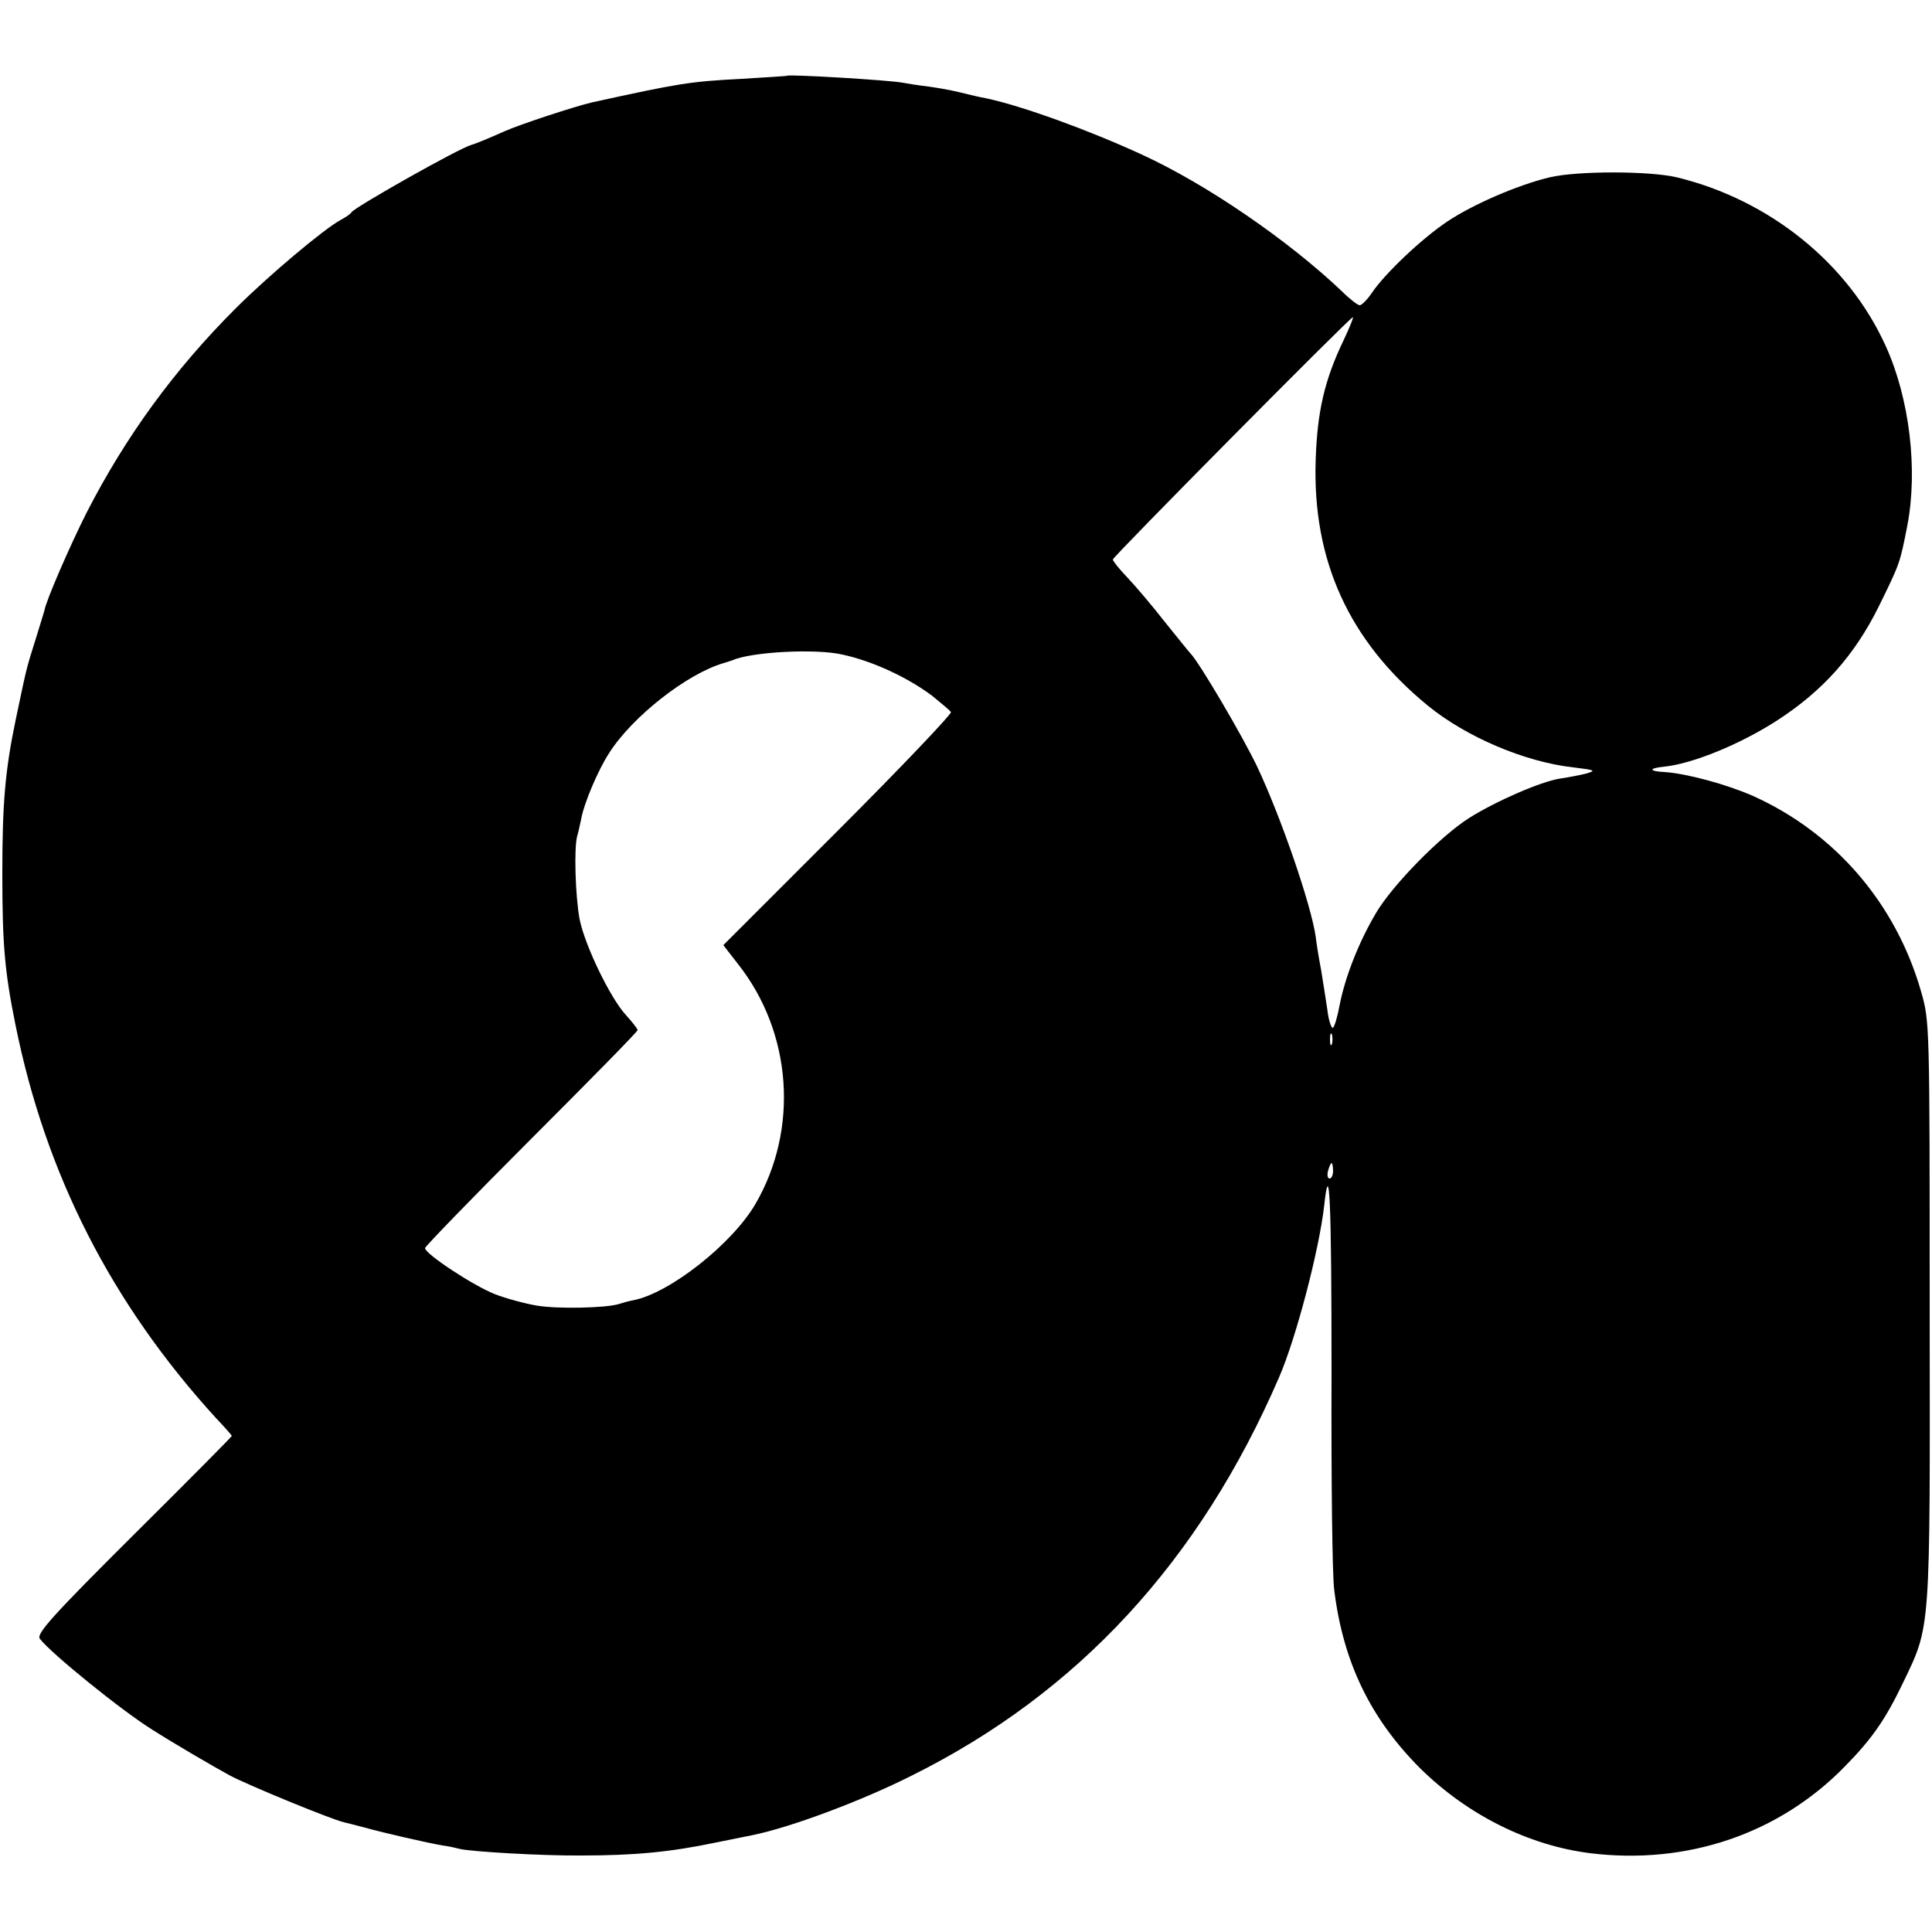
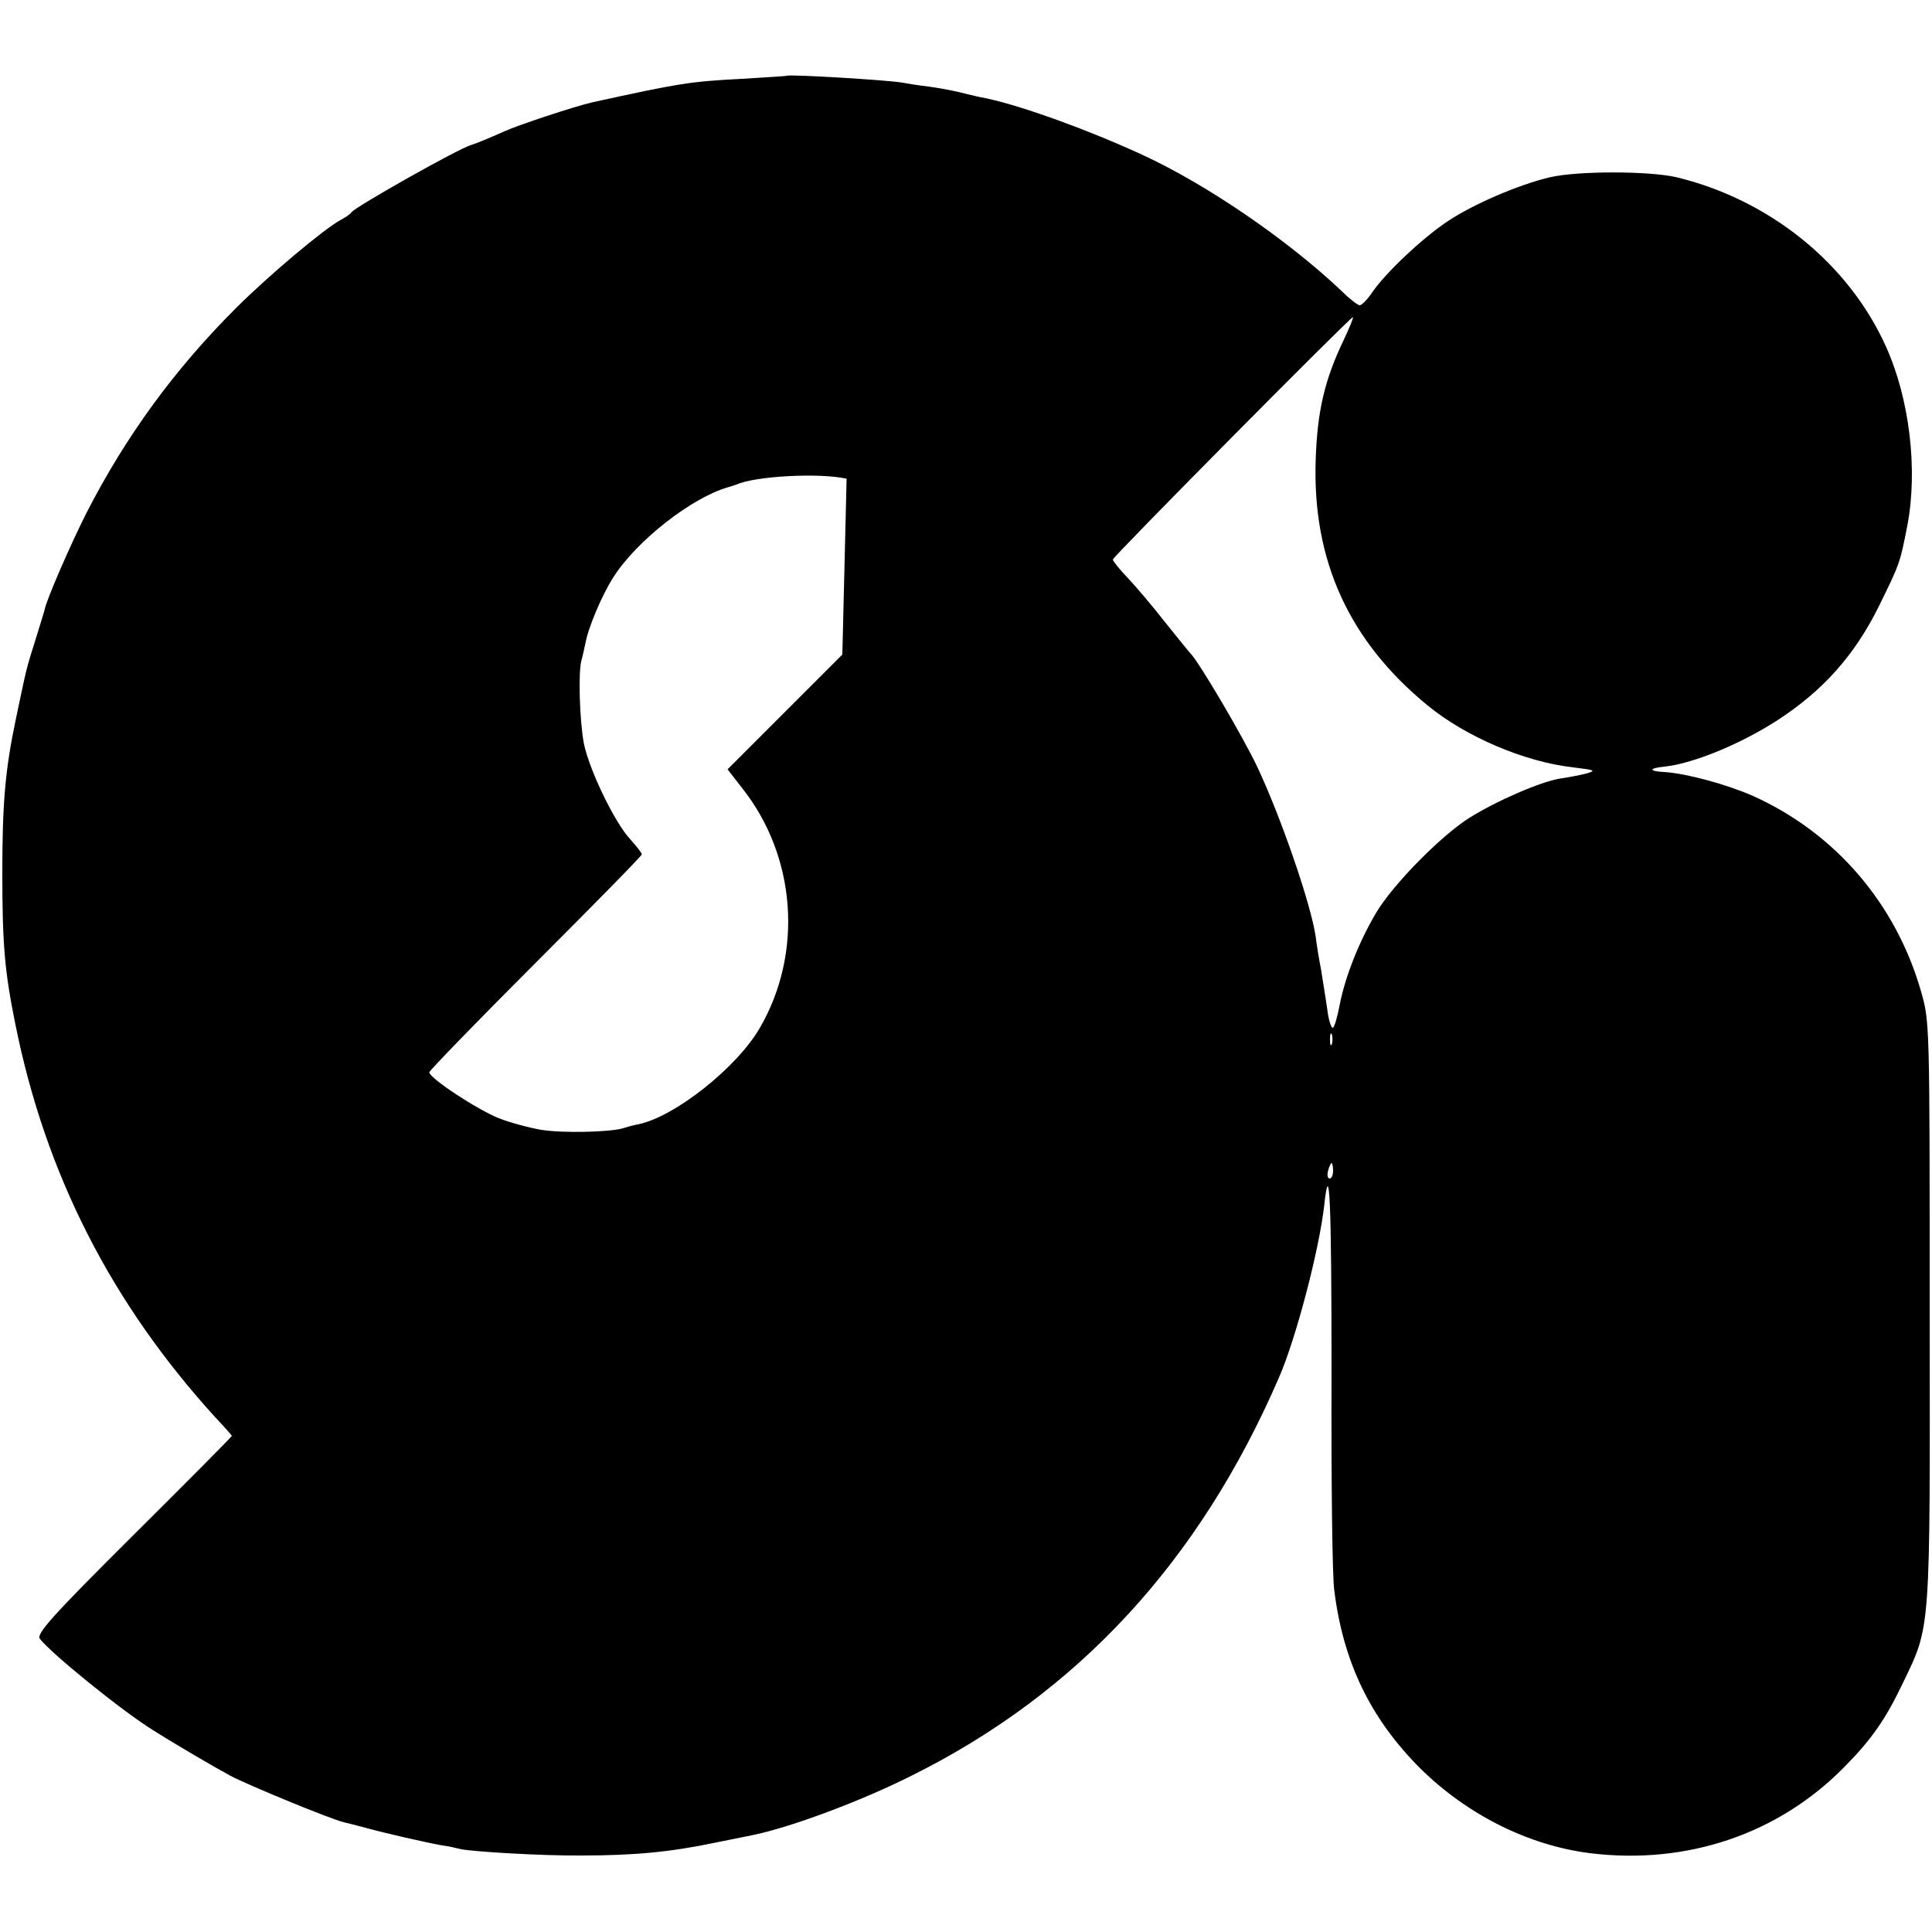
<svg xmlns="http://www.w3.org/2000/svg" version="1.0" width="500pt" height="500pt" viewBox="0 0 500 500" preserveAspectRatio="xMidYMid meet">
  <g transform="translate(0,500) scale(0.1,-0.1)" fill="#000000" stroke="none">
-     <path d="M2037 4804 c-1 -1 -54 -4 -117 -8 -137 -7 -164 -12 -388 -61 -43 -10 -187 -57 -227 -75 -38 -17 -74 -32 -85 -35 -31 -8 -300 -160 -310 -174 -3 -5 -15 -13 -28 -20 -43 -23 -187 -144 -273 -230 -157 -157 -283 -329 -385 -528 -42 -83 -106 -230 -109 -253 -1 -3 -11 -37 -23 -75 -25 -79 -23 -73 -51 -206 -28 -133 -35 -220 -35 -399 0 -184 6 -254 34 -392 78 -387 248 -721 519 -1018 23 -24 41 -45 41 -46 0 -2 -114 -117 -254 -256 -211 -210 -252 -256 -243 -269 29 -38 213 -187 292 -236 60 -38 156 -94 200 -118 47 -25 261 -113 295 -121 8 -2 33 -8 55 -14 50 -14 160 -39 200 -46 17 -2 37 -7 45 -9 28 -7 214 -18 315 -17 137 0 230 9 345 33 30 6 75 15 99 20 97 20 278 87 411 154 430 214 744 554 950 1030 44 101 104 330 117 445 14 130 19 12 19 -437 -1 -274 2 -525 7 -558 23 -187 94 -333 223 -462 122 -120 280 -199 439 -219 251 -31 489 50 659 224 71 72 106 123 151 217 72 150 70 124 69 960 0 745 0 751 -22 828 -65 228 -222 411 -435 507 -68 30 -171 58 -229 62 -42 2 -42 10 0 14 74 8 196 58 292 120 117 76 199 167 262 294 55 112 55 112 74 209 28 145 6 330 -56 466 -97 214 -301 378 -540 436 -71 17 -259 17 -330 0 -83 -20 -198 -70 -264 -114 -66 -44 -161 -134 -195 -184 -12 -18 -27 -33 -32 -33 -5 0 -26 16 -46 36 -139 132 -350 277 -518 354 -139 64 -308 125 -400 145 -11 2 -30 6 -42 9 -44 11 -62 15 -110 22 -26 3 -57 8 -67 10 -38 7 -294 22 -299 18z m1440 -685 c-49 -102 -68 -184 -72 -309 -9 -260 86 -469 290 -636 99 -81 251 -146 377 -160 56 -7 60 -8 33 -16 -16 -4 -47 -10 -68 -13 -50 -8 -165 -58 -235 -102 -74 -47 -198 -173 -241 -246 -45 -76 -80 -166 -94 -238 -6 -32 -14 -59 -18 -59 -4 0 -11 21 -14 48 -4 26 -11 72 -16 102 -6 30 -12 69 -14 86 -12 83 -89 307 -151 439 -37 78 -152 274 -174 295 -3 3 -32 39 -65 80 -32 41 -76 93 -97 115 -21 22 -38 43 -38 47 0 7 612 625 621 627 3 1 -8 -26 -24 -60z m-1297 -813 c79 -17 171 -60 234 -108 22 -18 44 -36 47 -41 3 -4 -128 -142 -292 -306 l-297 -297 38 -49 c140 -177 158 -427 45 -621 -60 -103 -222 -231 -316 -249 -11 -2 -29 -7 -38 -10 -33 -10 -156 -13 -211 -4 -30 5 -79 18 -110 30 -57 23 -180 104 -180 119 0 4 124 132 275 283 151 151 275 277 275 281 0 4 -14 21 -30 39 -40 43 -106 179 -120 248 -11 59 -15 186 -6 216 3 10 7 29 10 43 7 40 43 126 73 172 60 94 202 205 296 232 9 3 19 6 22 7 48 22 216 31 285 15z m1267 -1008 c-3 -7 -5 -2 -5 12 0 14 2 19 5 13 2 -7 2 -19 0 -25z m3 -328 c0 -11 -4 -20 -9 -20 -5 0 -7 9 -4 20 3 11 7 20 9 20 2 0 4 -9 4 -20z" />
+     <path d="M2037 4804 c-1 -1 -54 -4 -117 -8 -137 -7 -164 -12 -388 -61 -43 -10 -187 -57 -227 -75 -38 -17 -74 -32 -85 -35 -31 -8 -300 -160 -310 -174 -3 -5 -15 -13 -28 -20 -43 -23 -187 -144 -273 -230 -157 -157 -283 -329 -385 -528 -42 -83 -106 -230 -109 -253 -1 -3 -11 -37 -23 -75 -25 -79 -23 -73 -51 -206 -28 -133 -35 -220 -35 -399 0 -184 6 -254 34 -392 78 -387 248 -721 519 -1018 23 -24 41 -45 41 -46 0 -2 -114 -117 -254 -256 -211 -210 -252 -256 -243 -269 29 -38 213 -187 292 -236 60 -38 156 -94 200 -118 47 -25 261 -113 295 -121 8 -2 33 -8 55 -14 50 -14 160 -39 200 -46 17 -2 37 -7 45 -9 28 -7 214 -18 315 -17 137 0 230 9 345 33 30 6 75 15 99 20 97 20 278 87 411 154 430 214 744 554 950 1030 44 101 104 330 117 445 14 130 19 12 19 -437 -1 -274 2 -525 7 -558 23 -187 94 -333 223 -462 122 -120 280 -199 439 -219 251 -31 489 50 659 224 71 72 106 123 151 217 72 150 70 124 69 960 0 745 0 751 -22 828 -65 228 -222 411 -435 507 -68 30 -171 58 -229 62 -42 2 -42 10 0 14 74 8 196 58 292 120 117 76 199 167 262 294 55 112 55 112 74 209 28 145 6 330 -56 466 -97 214 -301 378 -540 436 -71 17 -259 17 -330 0 -83 -20 -198 -70 -264 -114 -66 -44 -161 -134 -195 -184 -12 -18 -27 -33 -32 -33 -5 0 -26 16 -46 36 -139 132 -350 277 -518 354 -139 64 -308 125 -400 145 -11 2 -30 6 -42 9 -44 11 -62 15 -110 22 -26 3 -57 8 -67 10 -38 7 -294 22 -299 18z m1440 -685 c-49 -102 -68 -184 -72 -309 -9 -260 86 -469 290 -636 99 -81 251 -146 377 -160 56 -7 60 -8 33 -16 -16 -4 -47 -10 -68 -13 -50 -8 -165 -58 -235 -102 -74 -47 -198 -173 -241 -246 -45 -76 -80 -166 -94 -238 -6 -32 -14 -59 -18 -59 -4 0 -11 21 -14 48 -4 26 -11 72 -16 102 -6 30 -12 69 -14 86 -12 83 -89 307 -151 439 -37 78 -152 274 -174 295 -3 3 -32 39 -65 80 -32 41 -76 93 -97 115 -21 22 -38 43 -38 47 0 7 612 625 621 627 3 1 -8 -26 -24 -60z m-1297 -813 l-297 -297 38 -49 c140 -177 158 -427 45 -621 -60 -103 -222 -231 -316 -249 -11 -2 -29 -7 -38 -10 -33 -10 -156 -13 -211 -4 -30 5 -79 18 -110 30 -57 23 -180 104 -180 119 0 4 124 132 275 283 151 151 275 277 275 281 0 4 -14 21 -30 39 -40 43 -106 179 -120 248 -11 59 -15 186 -6 216 3 10 7 29 10 43 7 40 43 126 73 172 60 94 202 205 296 232 9 3 19 6 22 7 48 22 216 31 285 15z m1267 -1008 c-3 -7 -5 -2 -5 12 0 14 2 19 5 13 2 -7 2 -19 0 -25z m3 -328 c0 -11 -4 -20 -9 -20 -5 0 -7 9 -4 20 3 11 7 20 9 20 2 0 4 -9 4 -20z" />
  </g>
</svg>